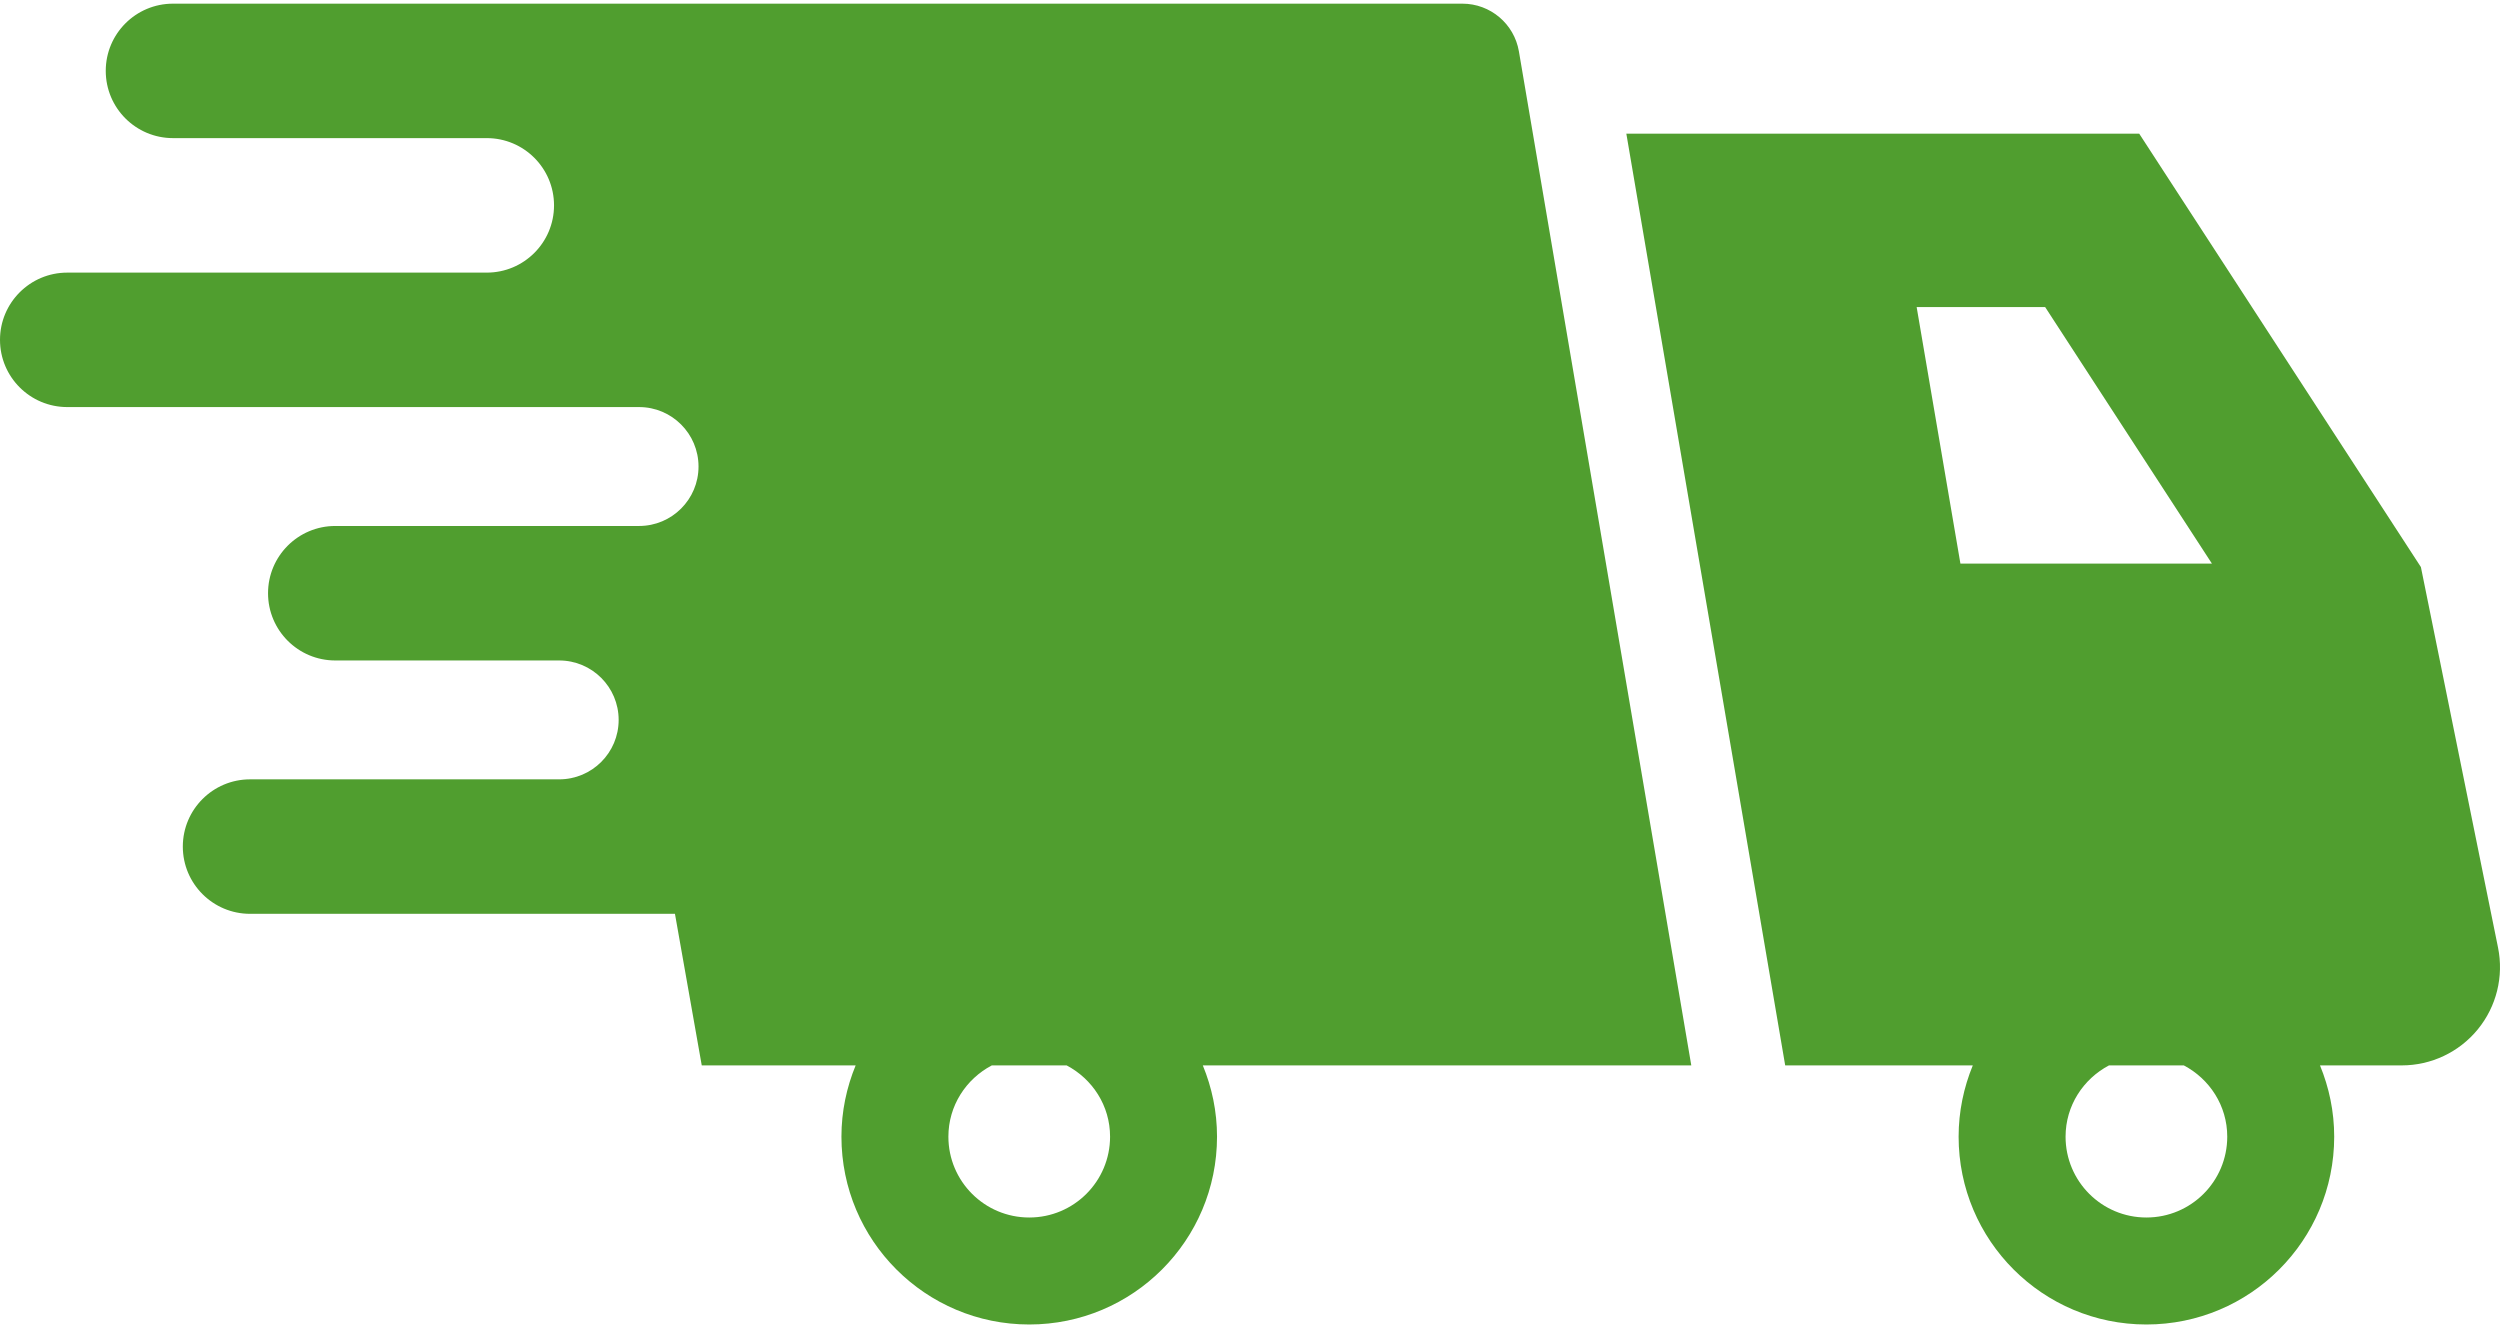
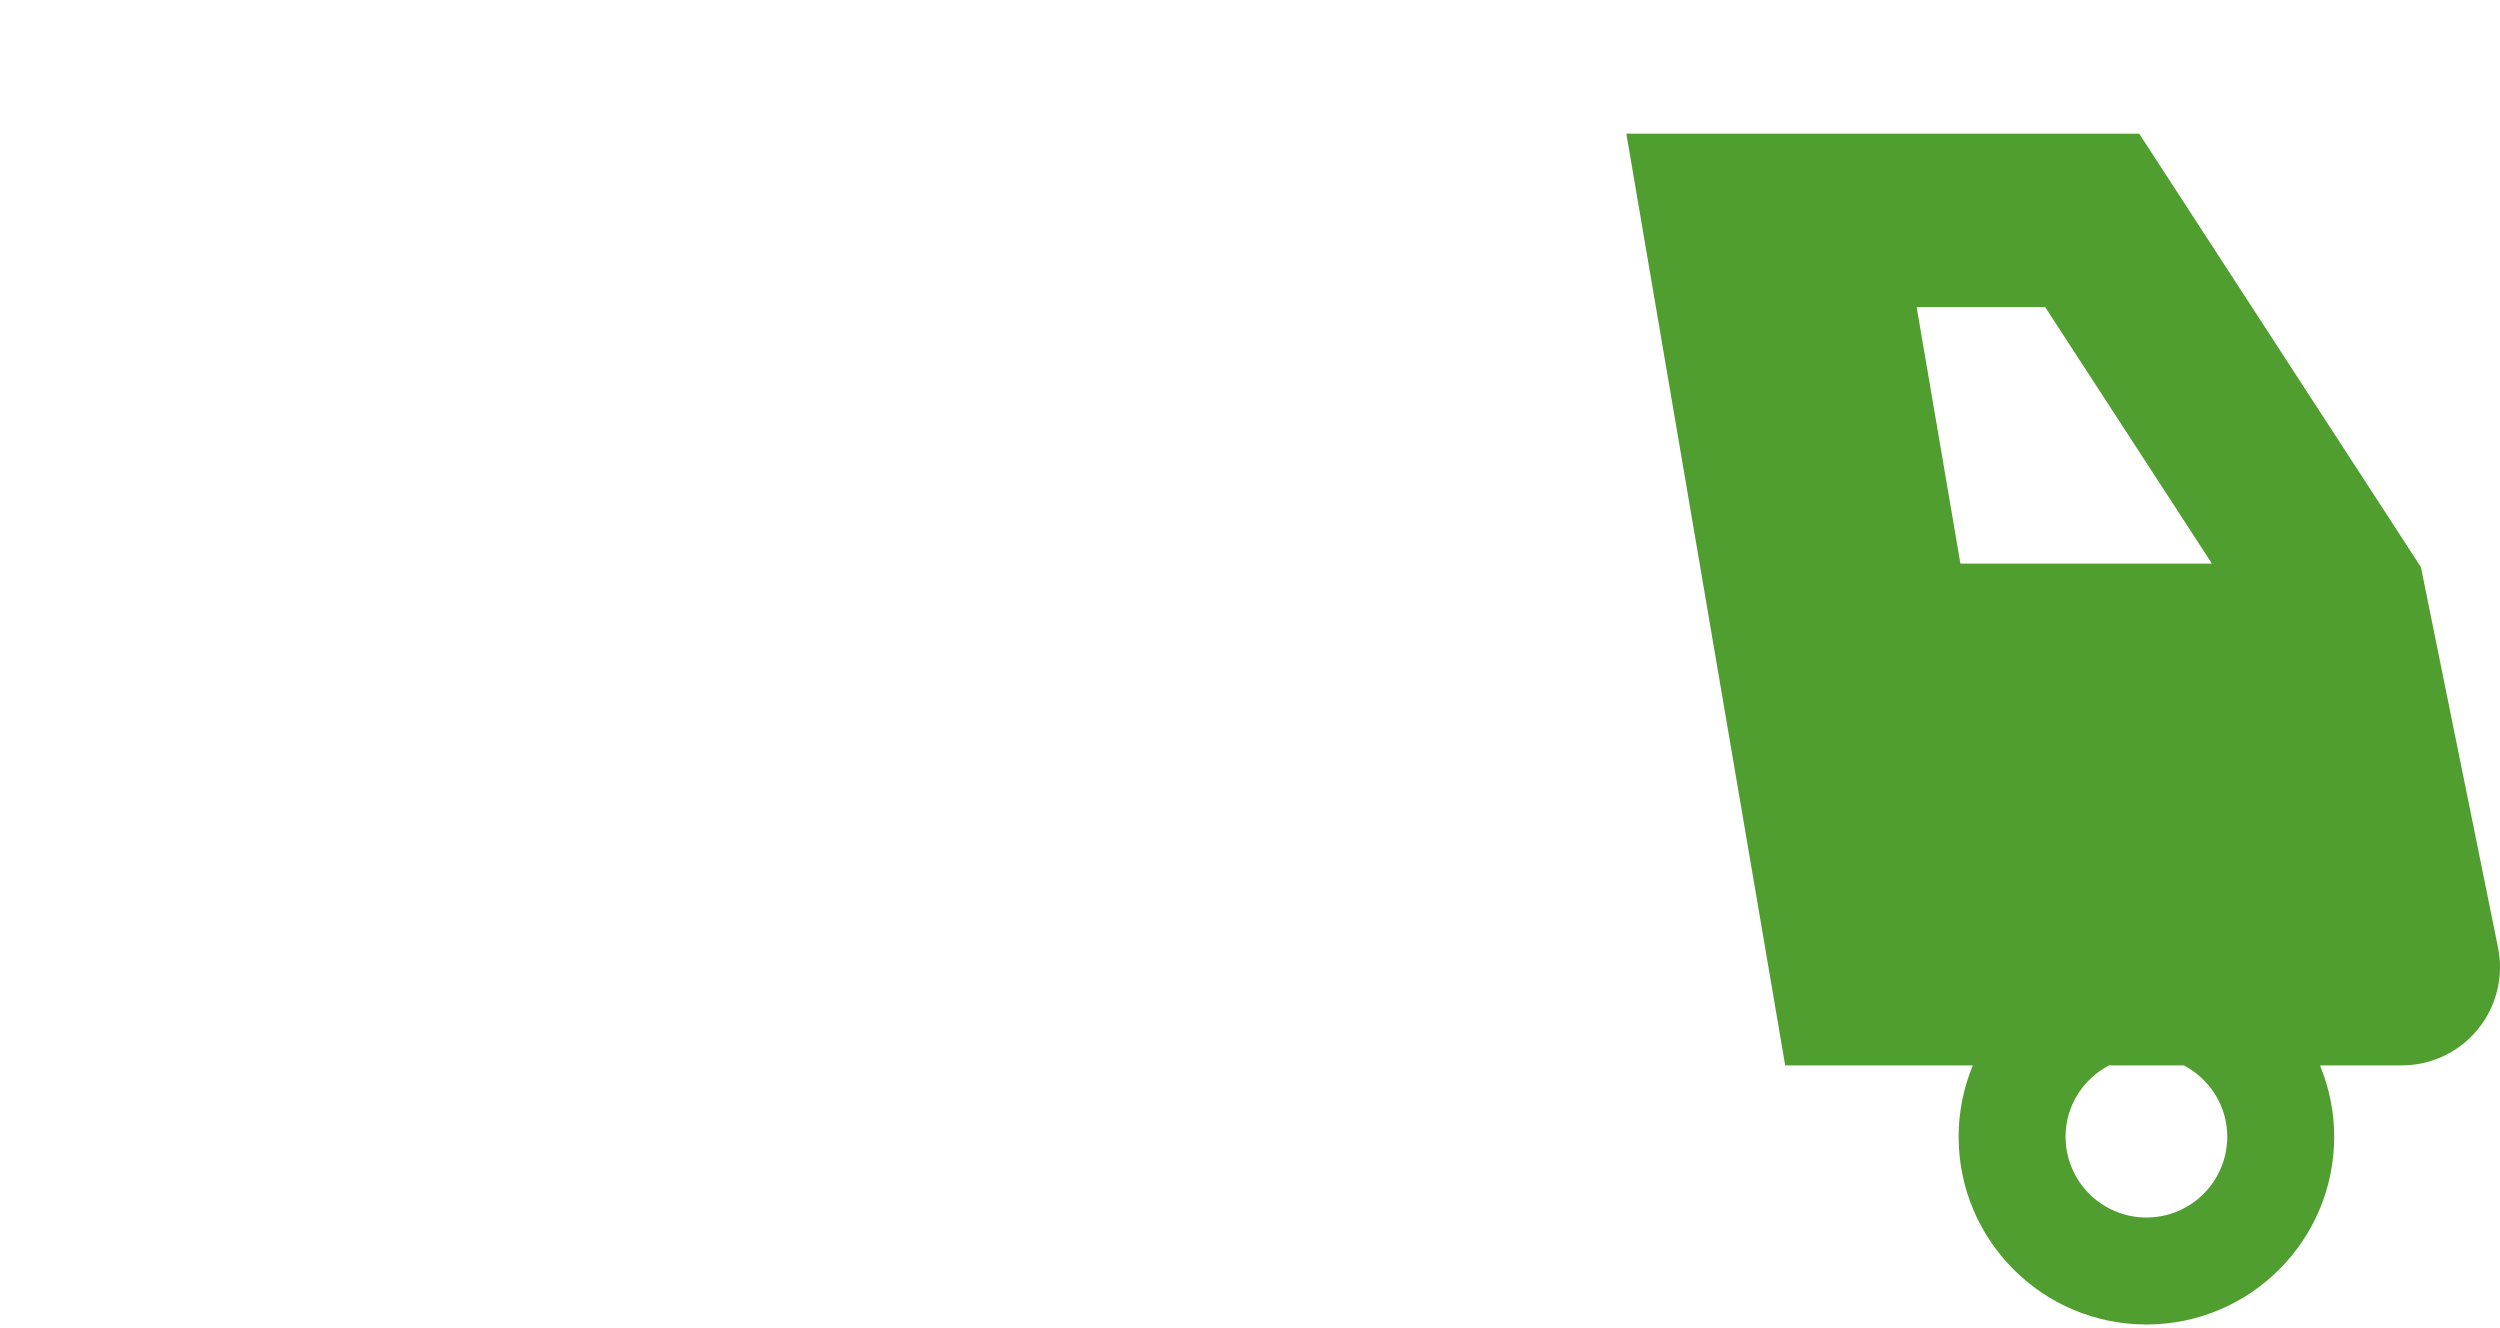
<svg xmlns="http://www.w3.org/2000/svg" width="256" height="136" viewBox="0 0 256 136" fill="none">
-   <path d="M155.535 5.259C155.053 2.438 152.609 0.375 149.745 0.375H17.715C13.91 0.375 10.829 3.459 10.829 7.258C10.829 11.062 13.91 14.143 17.715 14.143H49.846C53.651 14.143 56.733 17.229 56.733 21.03C56.733 24.831 53.651 27.916 49.846 27.916H6.886C3.084 27.916 0 31 0 34.802C0 38.603 3.084 41.684 6.886 41.684H65.443C68.803 41.684 71.529 44.414 71.529 47.774C71.529 51.134 68.803 53.86 65.443 53.86H34.333C30.527 53.86 27.447 56.945 27.447 60.746C27.447 64.547 30.527 67.632 34.333 67.632H57.261C60.624 67.632 63.35 70.359 63.35 73.719C63.35 77.078 60.624 79.805 57.261 79.805H25.608C21.802 79.805 18.721 82.889 18.721 86.691C18.721 90.492 21.802 93.576 25.608 93.576H69.115L71.859 109.097H87.618C86.692 111.349 86.163 113.808 86.163 116.396C86.163 127.019 94.772 135.628 105.395 135.628C116.013 135.628 124.623 127.019 124.623 116.396C124.623 113.808 124.095 111.349 123.168 109.097H173.188L155.535 5.259ZM113.671 116.396C113.671 120.969 109.968 124.673 105.395 124.673C100.819 124.673 97.115 120.969 97.115 116.396C97.115 113.214 98.928 110.484 101.561 109.097H109.225C111.857 110.484 113.671 113.213 113.671 116.396Z" fill="#509E2F" />
  <path d="M255.799 97.037L247.9 58.067L219.055 13.688H166.537L182.804 109.097H202.014C201.091 111.349 200.562 113.808 200.562 116.396C200.562 127.019 209.172 135.628 219.79 135.628C230.413 135.628 239.022 127.019 239.022 116.396C239.022 113.808 238.494 111.349 237.567 109.097H245.938C248.957 109.097 251.817 107.743 253.729 105.404C255.637 103.069 256.4 99.996 255.799 97.037ZM196.265 31.442H209.422L226.503 57.716H200.747L196.265 31.442ZM228.07 116.396C228.07 120.969 224.367 124.673 219.79 124.673C215.221 124.673 211.514 120.969 211.514 116.396C211.514 113.214 213.332 110.484 215.96 109.097H223.625C226.257 110.484 228.07 113.214 228.07 116.396Z" fill="#509E2F" />
</svg>